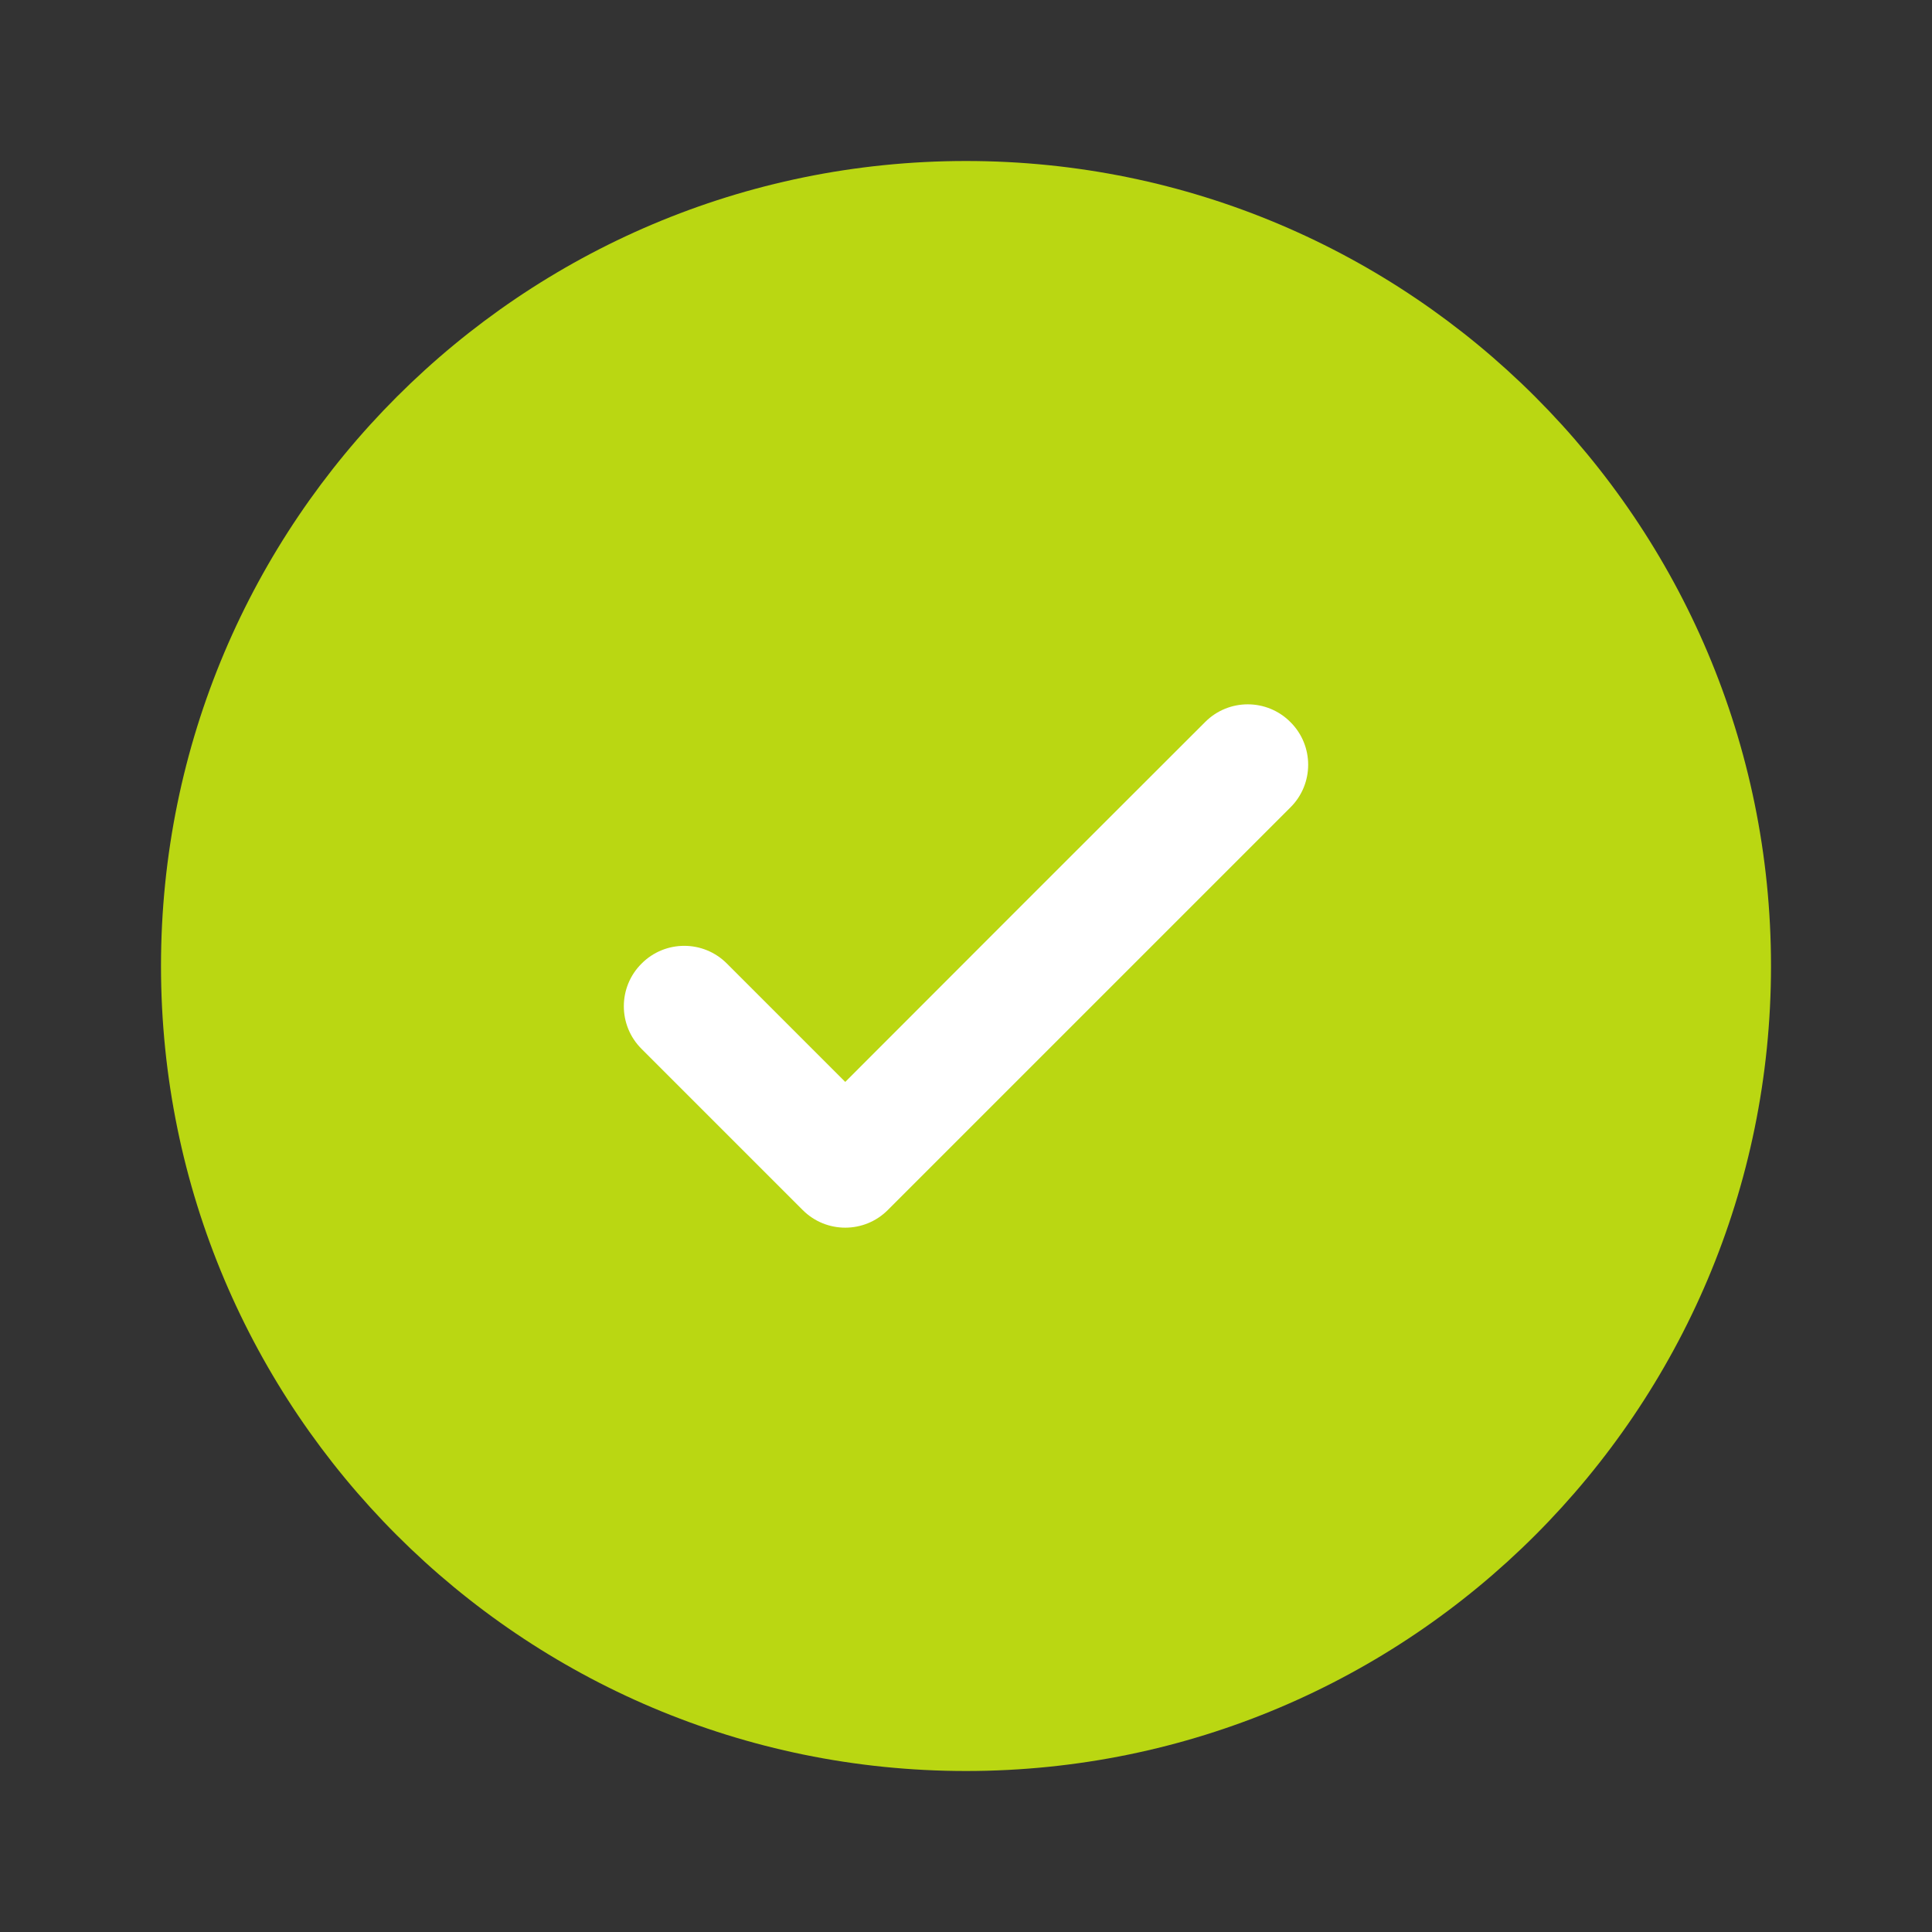
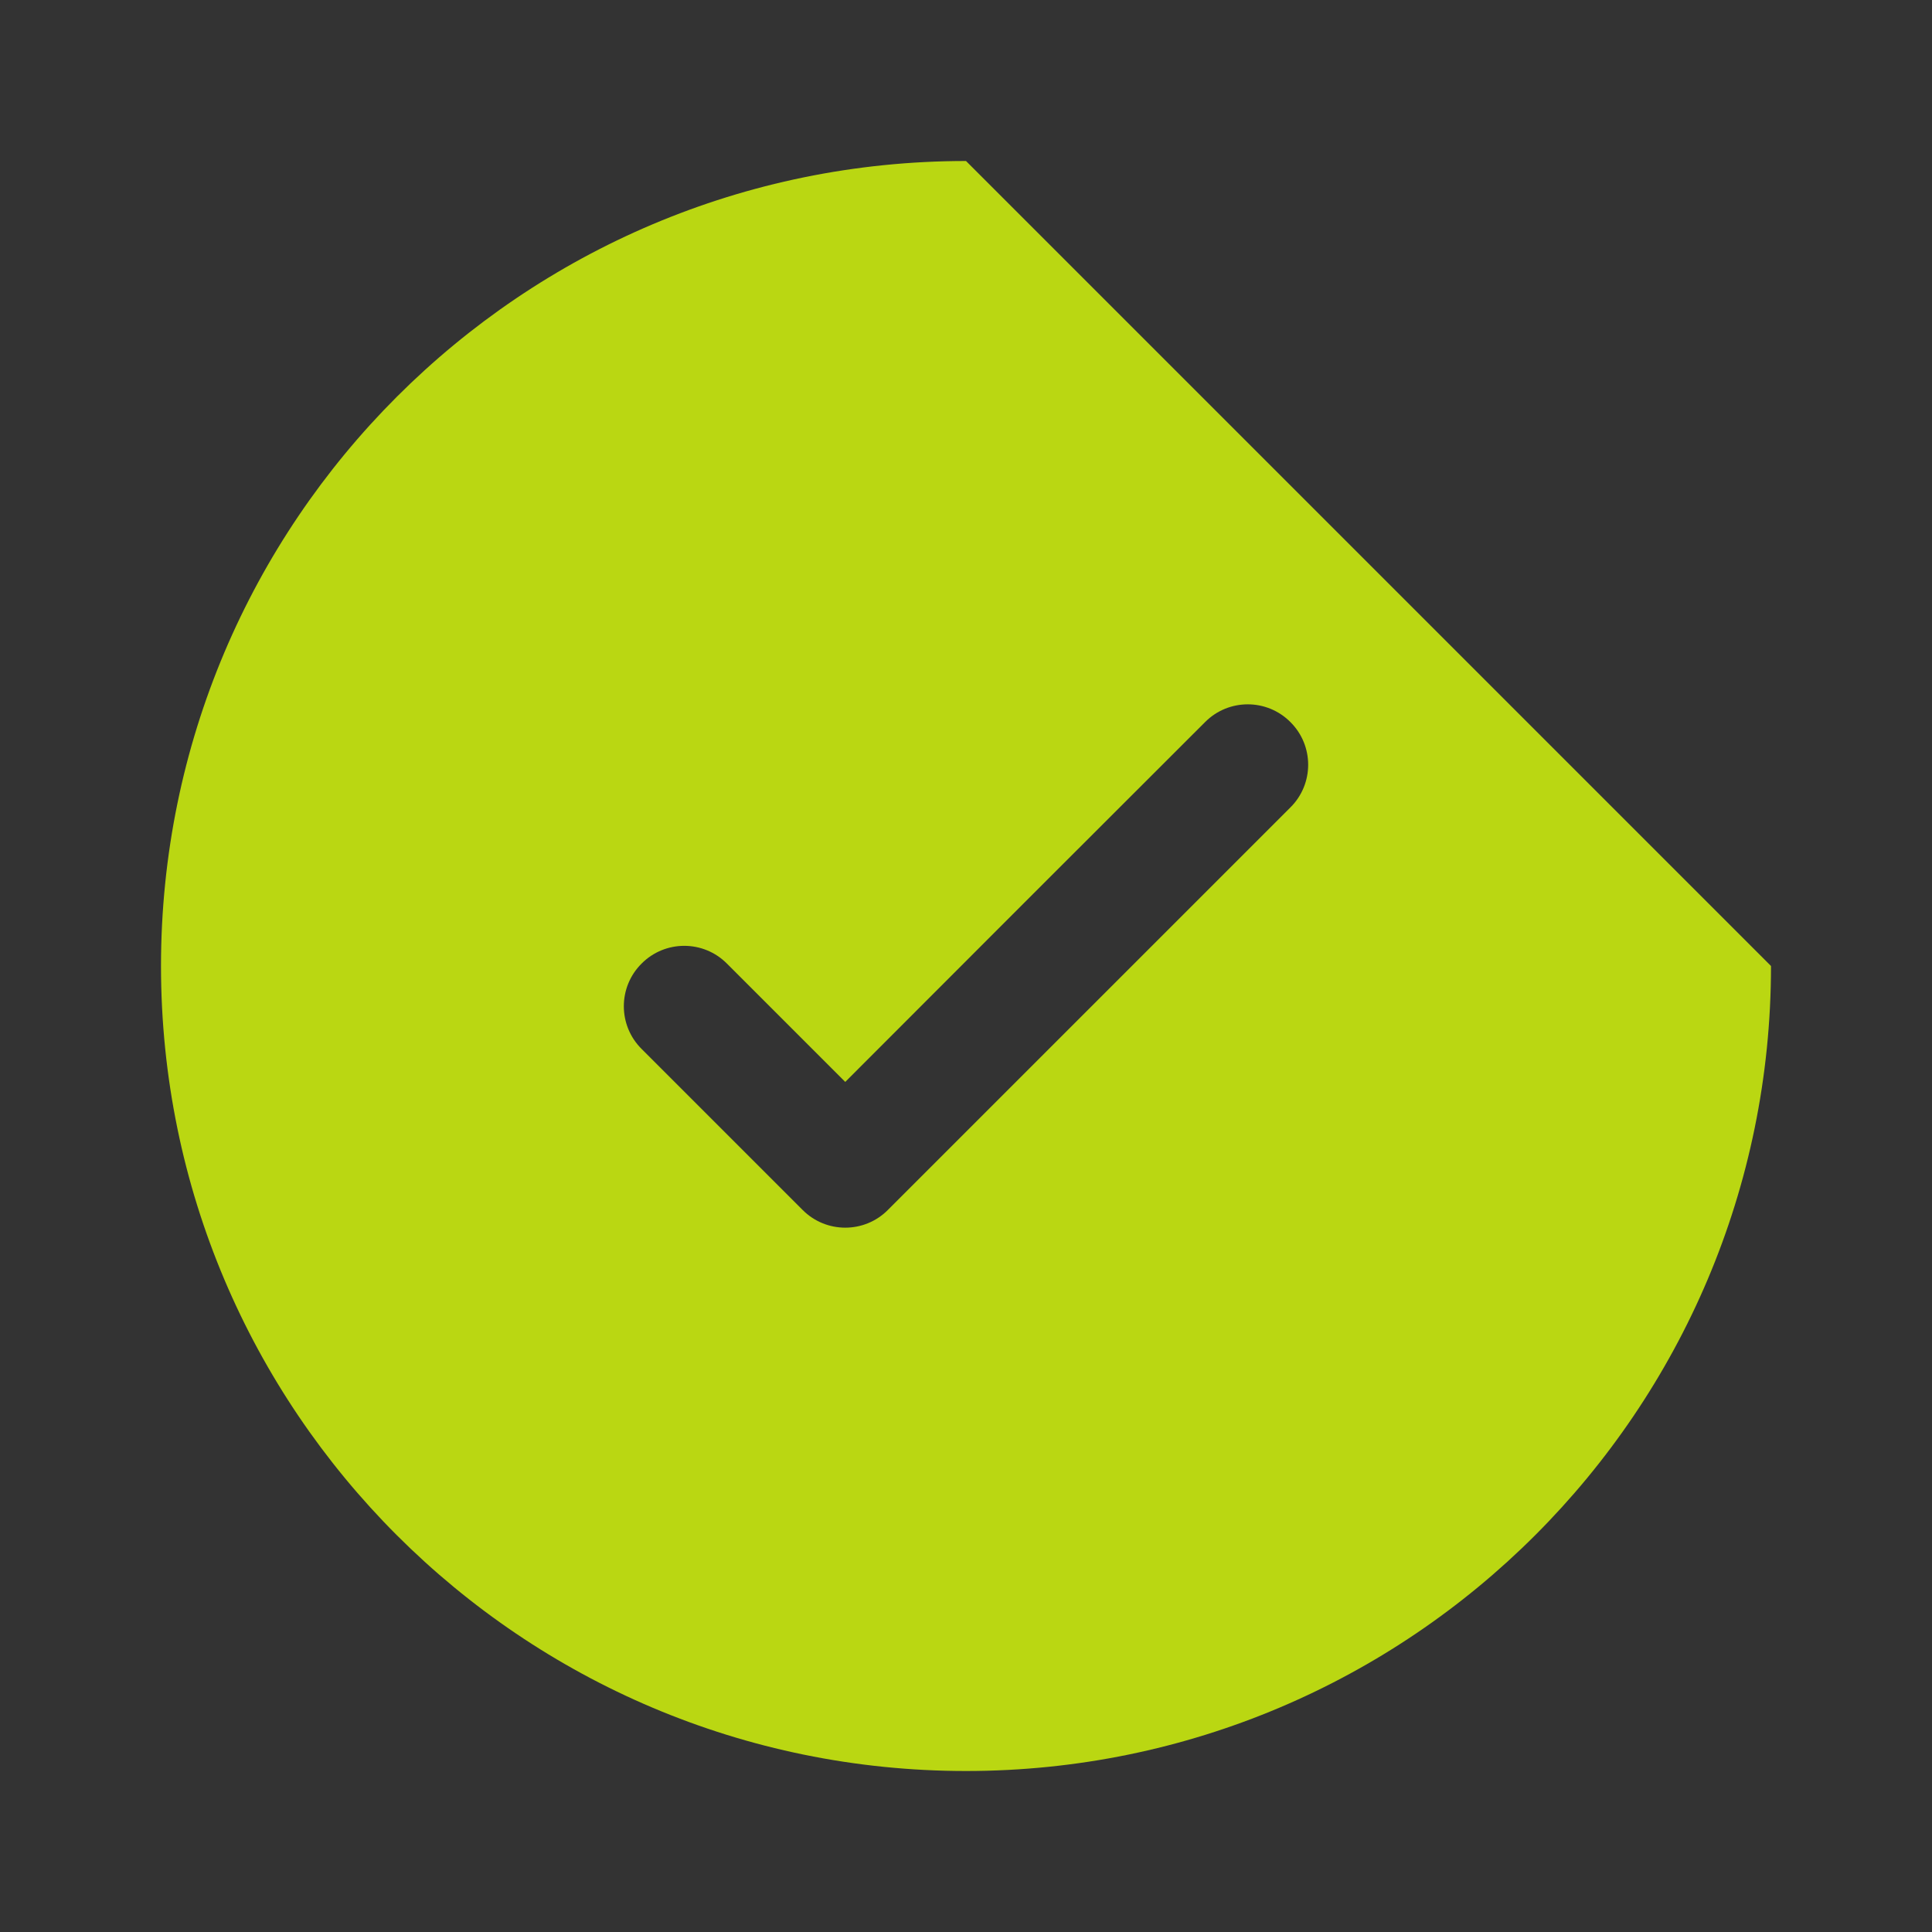
<svg xmlns="http://www.w3.org/2000/svg" width="12" height="12" viewBox="0 0 12 12" fill="none">
  <rect x="0" y="0" width="12" height="12" fill="#333333" stroke="none" />
-   <circle cx="6" cy="5.858" r="3.5" fill="white" />
-   <path fill-rule="evenodd" clip-rule="evenodd" d="M11 6C11 8.761 8.761 11 6 11C3.239 11 1 8.761 1 6C1 3.239 3.239 1 6 1C8.761 1 11 3.239 11 6ZM8.015 4.485C8.162 4.631 8.162 4.869 8.015 5.015L5.515 7.515C5.369 7.662 5.131 7.662 4.985 7.515L3.985 6.515C3.838 6.369 3.838 6.131 3.985 5.985C4.131 5.838 4.369 5.838 4.515 5.985L5.25 6.72L6.367 5.602L7.485 4.485C7.631 4.338 7.869 4.338 8.015 4.485Z" fill="#BAD712" />
+   <path fill-rule="evenodd" clip-rule="evenodd" d="M11 6C11 8.761 8.761 11 6 11C3.239 11 1 8.761 1 6C1 3.239 3.239 1 6 1ZM8.015 4.485C8.162 4.631 8.162 4.869 8.015 5.015L5.515 7.515C5.369 7.662 5.131 7.662 4.985 7.515L3.985 6.515C3.838 6.369 3.838 6.131 3.985 5.985C4.131 5.838 4.369 5.838 4.515 5.985L5.25 6.72L6.367 5.602L7.485 4.485C7.631 4.338 7.869 4.338 8.015 4.485Z" fill="#BAD712" />
</svg>